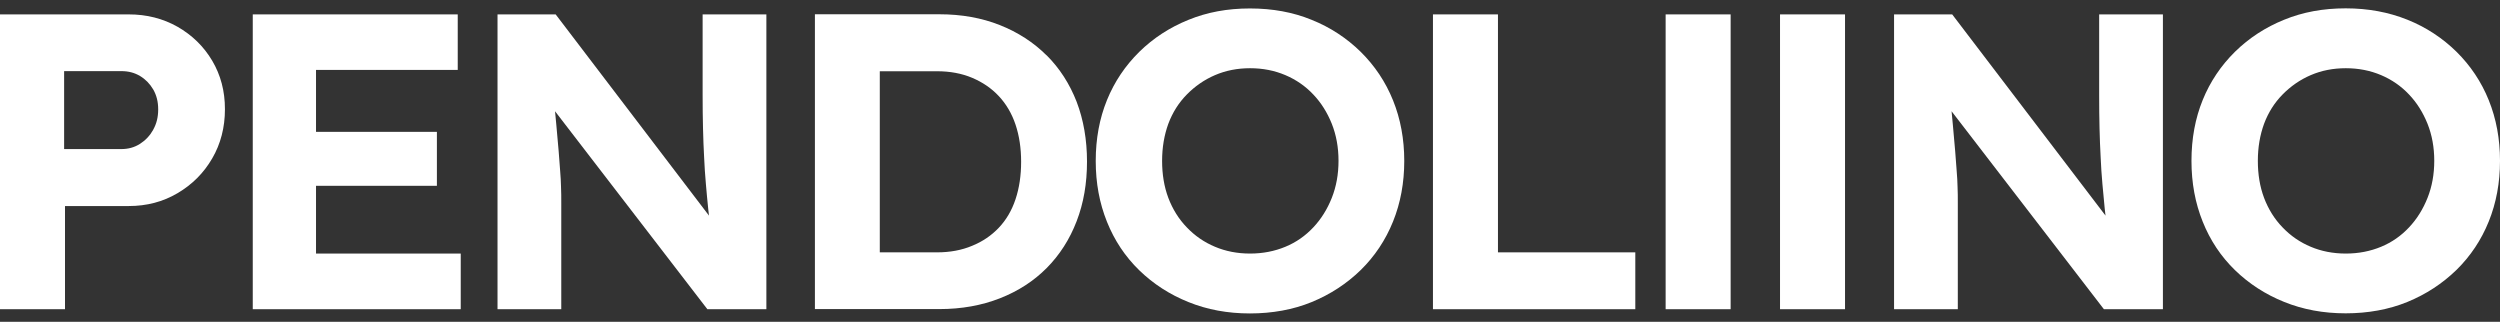
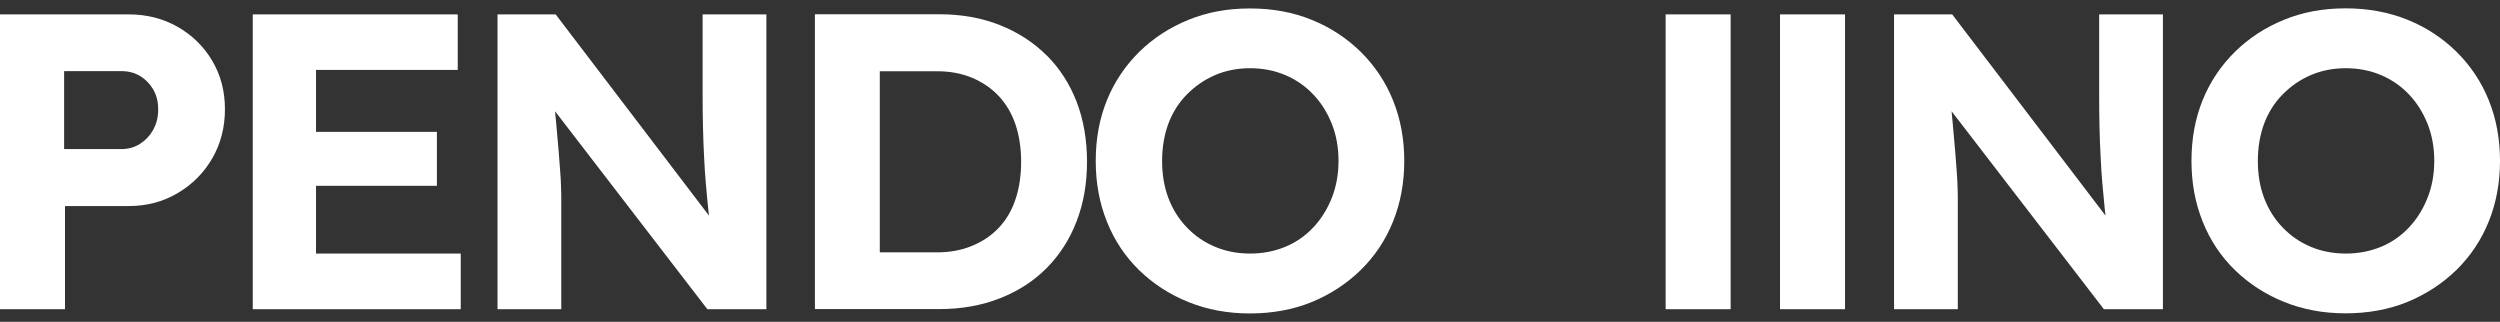
<svg xmlns="http://www.w3.org/2000/svg" width="202" height="26" viewBox="0 0 202 26" fill="none">
  <rect x="0" y="0" width="202" height="26" fill="#333333" stroke="none" />
  <path d="M14.344 2.162C13.165 1.496 11.854 1.163 10.403 1.163H0V24.984H5.252V16.648H10.403C11.854 16.648 13.165 16.306 14.344 15.61C15.524 14.915 16.461 13.984 17.147 12.799C17.832 11.624 18.175 10.292 18.175 8.823C18.175 7.353 17.832 6.07 17.147 4.905C16.461 3.749 15.524 2.838 14.344 2.162ZM12.379 10.488C12.107 10.968 11.754 11.34 11.31 11.624C10.867 11.908 10.363 12.045 9.808 12.045H5.181V5.747H9.808C10.373 5.747 10.867 5.874 11.31 6.139C11.754 6.403 12.107 6.766 12.379 7.226C12.651 7.696 12.782 8.225 12.782 8.842C12.782 9.459 12.651 9.998 12.379 10.478V10.488Z" fill="white" />
  <path d="M25.534 15.013H35.301V10.654H25.534V5.649H36.985V1.163H20.423V24.984H37.227V20.488H25.534V15.013Z" fill="white" />
  <path d="M56.772 7.657C56.772 8.636 56.782 9.538 56.803 10.36C56.823 11.193 56.853 11.967 56.893 12.711C56.924 13.446 56.974 14.161 57.035 14.856C57.095 15.551 57.155 16.227 57.226 16.893C57.246 17.07 57.266 17.246 57.286 17.422L44.898 1.163H40.2V24.984H45.351V16.404C45.351 15.953 45.351 15.522 45.331 15.111C45.321 14.699 45.301 14.268 45.261 13.818C45.23 13.367 45.18 12.829 45.14 12.221C45.089 11.604 45.029 10.889 44.948 10.057C44.918 9.733 44.878 9.371 44.847 8.989L57.155 24.984H61.923V1.163H56.772V7.667V7.657Z" fill="white" />
  <path d="M84.564 4.474C83.505 3.416 82.235 2.603 80.784 2.025C79.322 1.447 77.699 1.153 75.895 1.153H65.845V24.974H75.895C77.689 24.974 79.322 24.68 80.794 24.102C82.266 23.524 83.526 22.711 84.574 21.654C85.622 20.596 86.429 19.342 86.993 17.873C87.558 16.413 87.83 14.807 87.83 13.054C87.83 11.301 87.548 9.675 86.993 8.225C86.429 6.776 85.622 5.522 84.564 4.464V4.474ZM82.054 16.1C81.751 17.011 81.298 17.775 80.703 18.402C80.108 19.029 79.393 19.518 78.546 19.861C77.709 20.214 76.762 20.39 75.713 20.39H71.087V5.757H75.713C76.762 5.757 77.709 5.933 78.546 6.286C79.383 6.638 80.108 7.128 80.703 7.765C81.298 8.401 81.751 9.165 82.054 10.066C82.356 10.968 82.507 11.967 82.507 13.073C82.507 14.18 82.356 15.199 82.054 16.1Z" fill="white" />
  <path d="M109.946 4.19C108.817 3.083 107.497 2.211 105.985 1.604C104.483 0.987 102.819 0.683 100.995 0.683C99.17 0.683 97.537 0.987 96.025 1.604C94.503 2.221 93.183 3.083 92.054 4.19C90.925 5.306 90.048 6.599 89.443 8.088C88.838 9.577 88.535 11.213 88.535 13.005C88.535 14.797 88.838 16.413 89.443 17.922C90.048 19.43 90.915 20.733 92.054 21.84C93.183 22.937 94.513 23.799 96.025 24.406C97.547 25.023 99.201 25.326 100.995 25.326C102.789 25.326 104.483 25.023 105.985 24.406C107.487 23.789 108.807 22.927 109.946 21.82C111.075 20.713 111.952 19.401 112.557 17.902C113.162 16.404 113.464 14.768 113.464 13.005C113.464 11.242 113.162 9.606 112.557 8.108C111.952 6.609 111.075 5.306 109.946 4.19ZM107.608 15.992C107.245 16.903 106.751 17.697 106.116 18.372C105.481 19.048 104.735 19.577 103.858 19.939C102.981 20.302 102.033 20.488 101.005 20.488C99.977 20.488 99.029 20.302 98.172 19.939C97.305 19.577 96.549 19.058 95.894 18.372C95.239 17.697 94.745 16.893 94.402 15.992C94.059 15.081 93.898 14.082 93.898 12.995C93.898 11.908 94.07 10.909 94.402 9.998C94.745 9.087 95.239 8.303 95.894 7.637C96.549 6.971 97.305 6.443 98.172 6.07C99.039 5.698 99.977 5.512 101.005 5.512C102.033 5.512 102.981 5.698 103.858 6.07C104.735 6.443 105.491 6.971 106.116 7.637C106.751 8.303 107.245 9.097 107.608 9.998C107.97 10.909 108.152 11.908 108.152 12.995C108.152 14.082 107.97 15.081 107.608 15.992Z" fill="white" />
-   <path d="M121.035 1.163H115.783V24.984H132.133V20.39H121.035V1.163Z" fill="white" />
  <path d="M137.214 1.163H134.583V24.984H139.835V1.163H137.204H137.214Z" fill="white" />
  <path d="M146.457 1.163H143.826V24.984H149.078V1.163H146.447H146.457Z" fill="white" />
  <path d="M169.612 7.657C169.612 8.636 169.622 9.538 169.642 10.36C169.662 11.193 169.693 11.967 169.733 12.711C169.763 13.446 169.813 14.161 169.874 14.856C169.934 15.551 169.995 16.227 170.065 16.893C170.086 17.07 170.106 17.246 170.126 17.422L157.737 1.163H153.04V24.984H158.191V16.404C158.191 15.953 158.191 15.522 158.171 15.111C158.161 14.699 158.14 14.268 158.1 13.818C158.07 13.367 158.019 12.829 157.979 12.221C157.929 11.604 157.868 10.889 157.788 10.057C157.757 9.733 157.717 9.371 157.687 8.989L169.995 24.984H174.763V1.163H169.612V7.667V7.657Z" fill="white" />
  <path d="M201.093 8.098C200.488 6.599 199.611 5.297 198.482 4.18C197.353 3.073 196.032 2.201 194.52 1.594C193.008 0.987 191.355 0.674 189.531 0.674C187.706 0.674 186.073 0.977 184.561 1.594C183.039 2.211 181.718 3.073 180.589 4.18C179.46 5.297 178.583 6.589 177.979 8.078C177.374 9.567 177.071 11.203 177.071 12.995C177.071 14.787 177.374 16.404 177.979 17.912C178.583 19.42 179.45 20.723 180.589 21.83C181.718 22.927 183.049 23.789 184.561 24.396C186.083 25.013 187.736 25.317 189.531 25.317C191.325 25.317 193.018 25.013 194.52 24.396C196.022 23.779 197.343 22.917 198.482 21.81C199.611 20.703 200.488 19.391 201.093 17.892C201.698 16.394 202 14.758 202 12.995C202 11.232 201.698 9.596 201.093 8.098ZM196.143 15.992C195.78 16.903 195.286 17.697 194.651 18.372C194.016 19.048 193.27 19.577 192.393 19.939C191.516 20.302 190.569 20.488 189.541 20.488C188.512 20.488 187.565 20.302 186.708 19.939C185.841 19.577 185.085 19.058 184.43 18.372C183.775 17.697 183.281 16.893 182.938 15.992C182.595 15.081 182.434 14.082 182.434 12.995C182.434 11.908 182.605 10.909 182.938 9.998C183.281 9.087 183.775 8.303 184.43 7.637C185.085 6.971 185.841 6.443 186.708 6.07C187.575 5.698 188.512 5.512 189.541 5.512C190.569 5.512 191.516 5.698 192.393 6.07C193.27 6.443 194.026 6.971 194.651 7.637C195.286 8.303 195.78 9.097 196.143 9.998C196.506 10.909 196.688 11.908 196.688 12.995C196.688 14.082 196.506 15.081 196.143 15.992Z" fill="white" />
</svg>